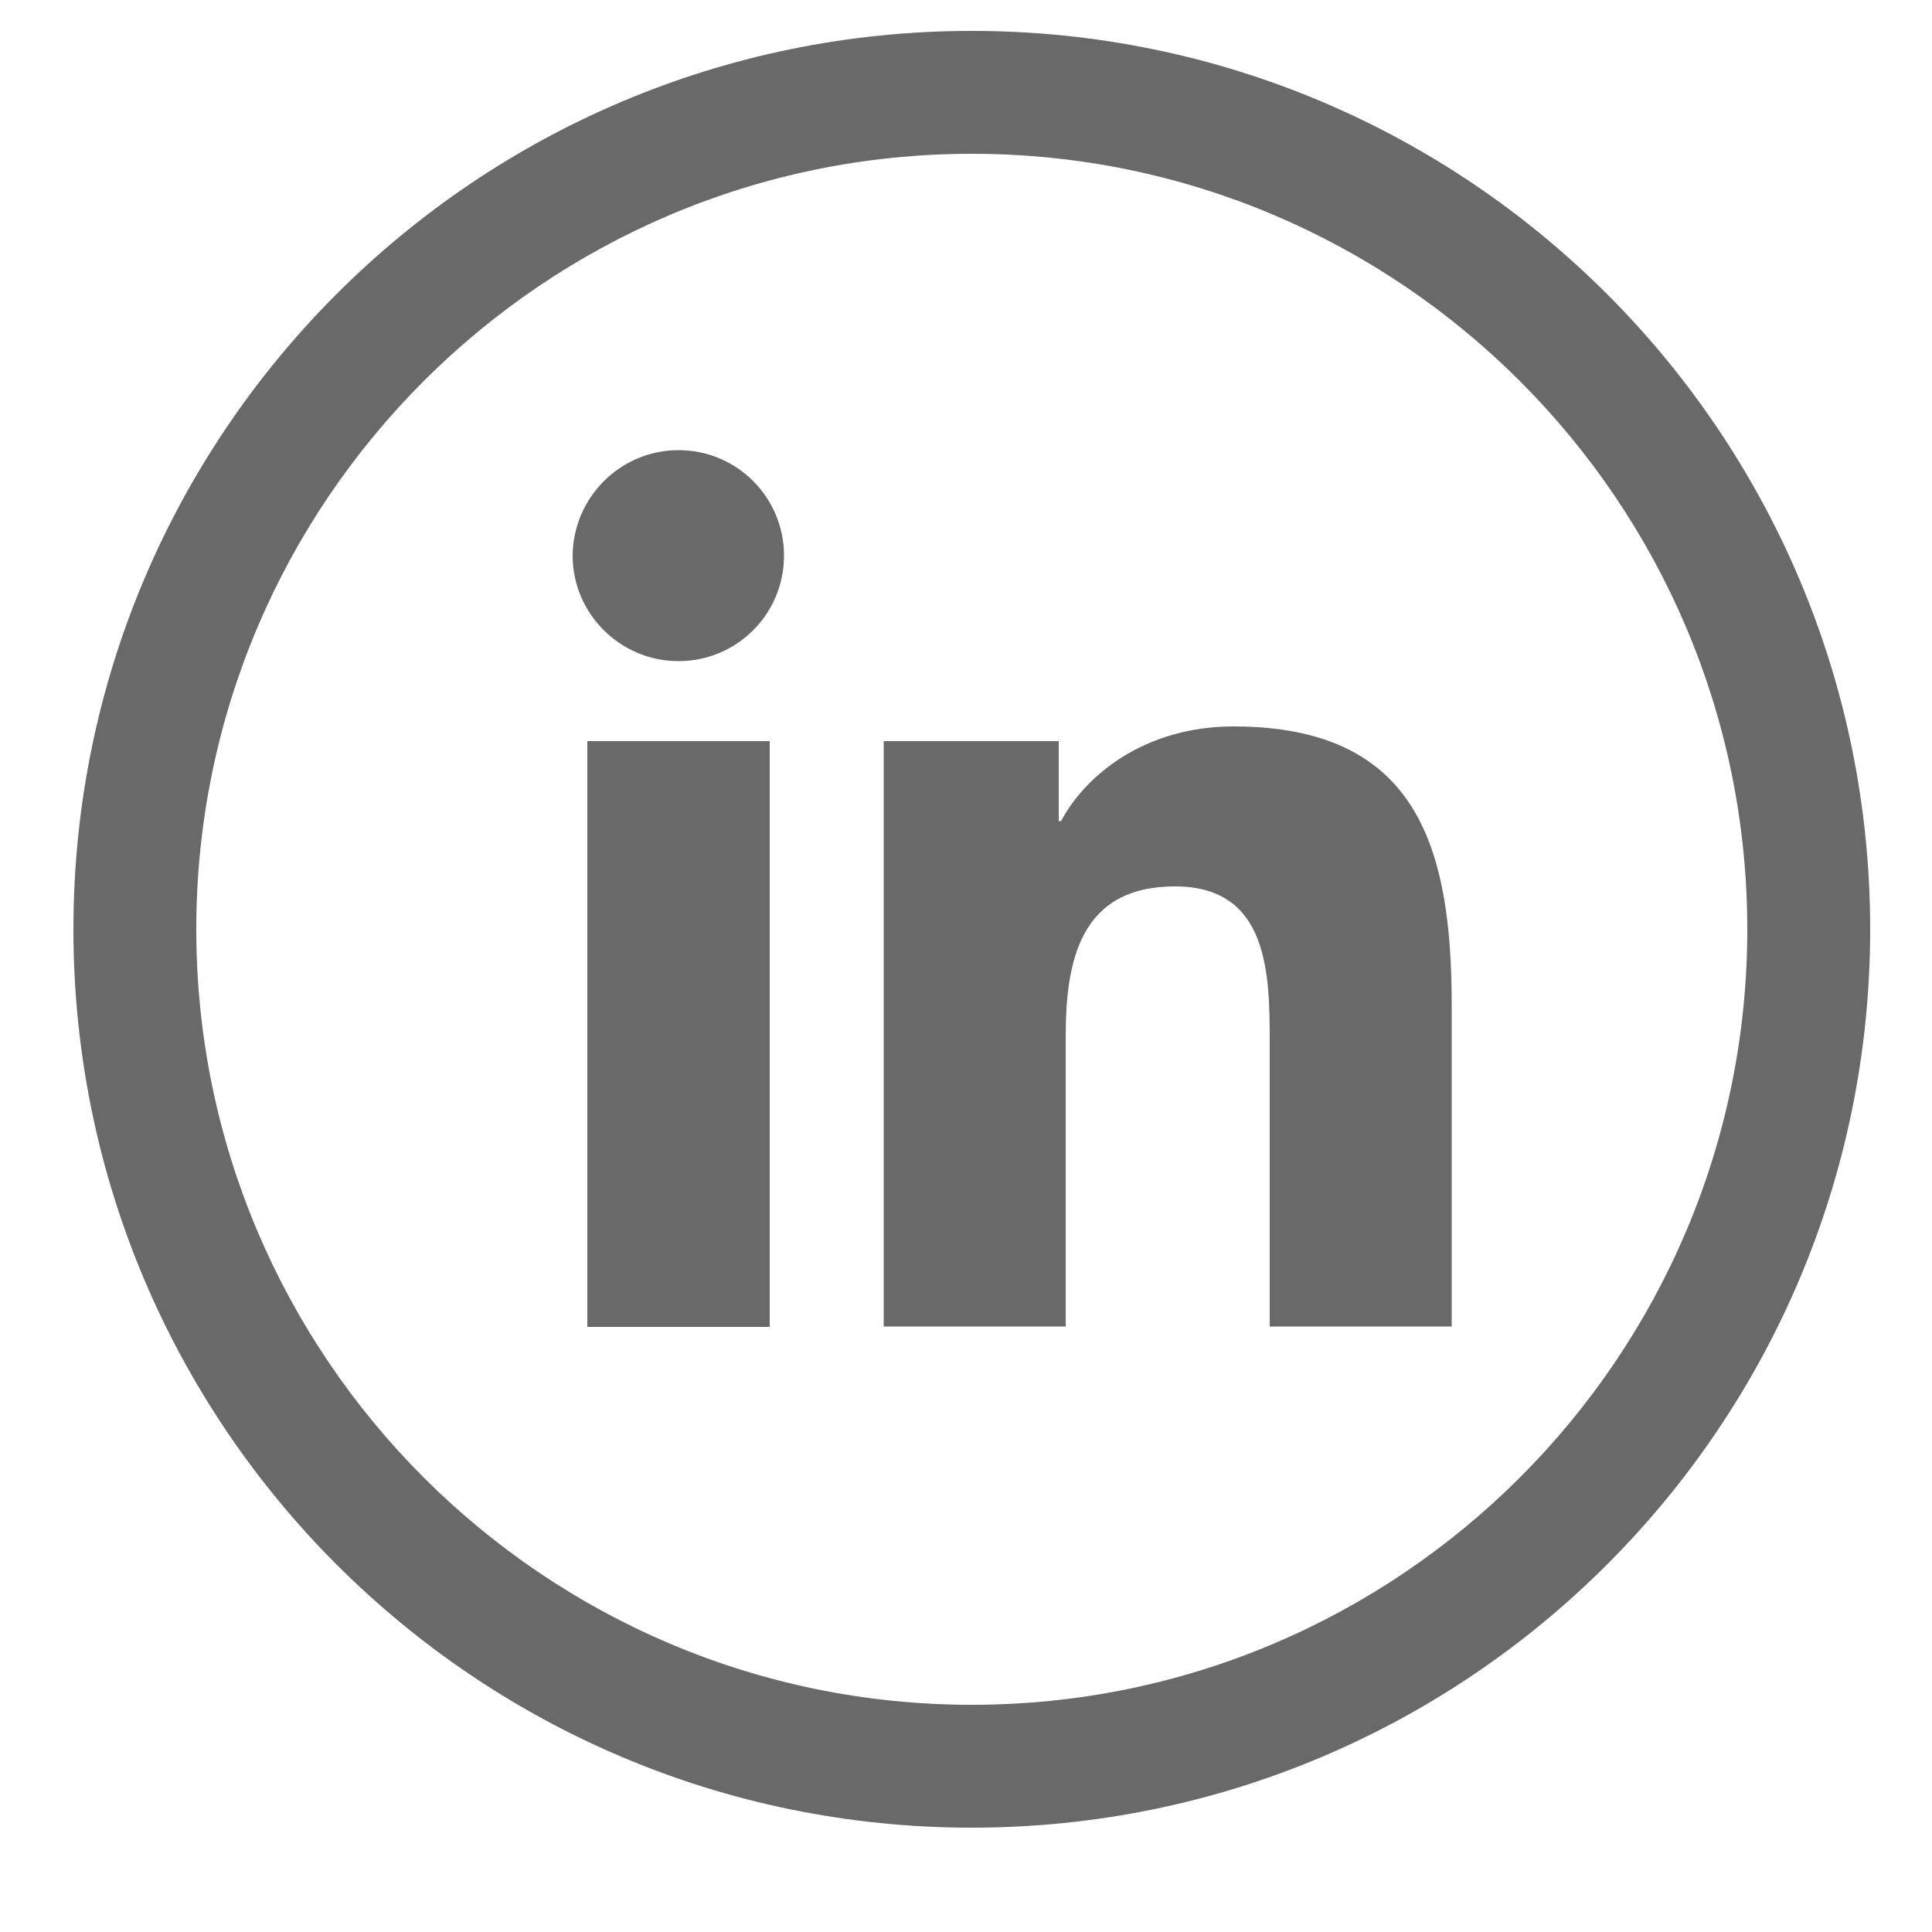
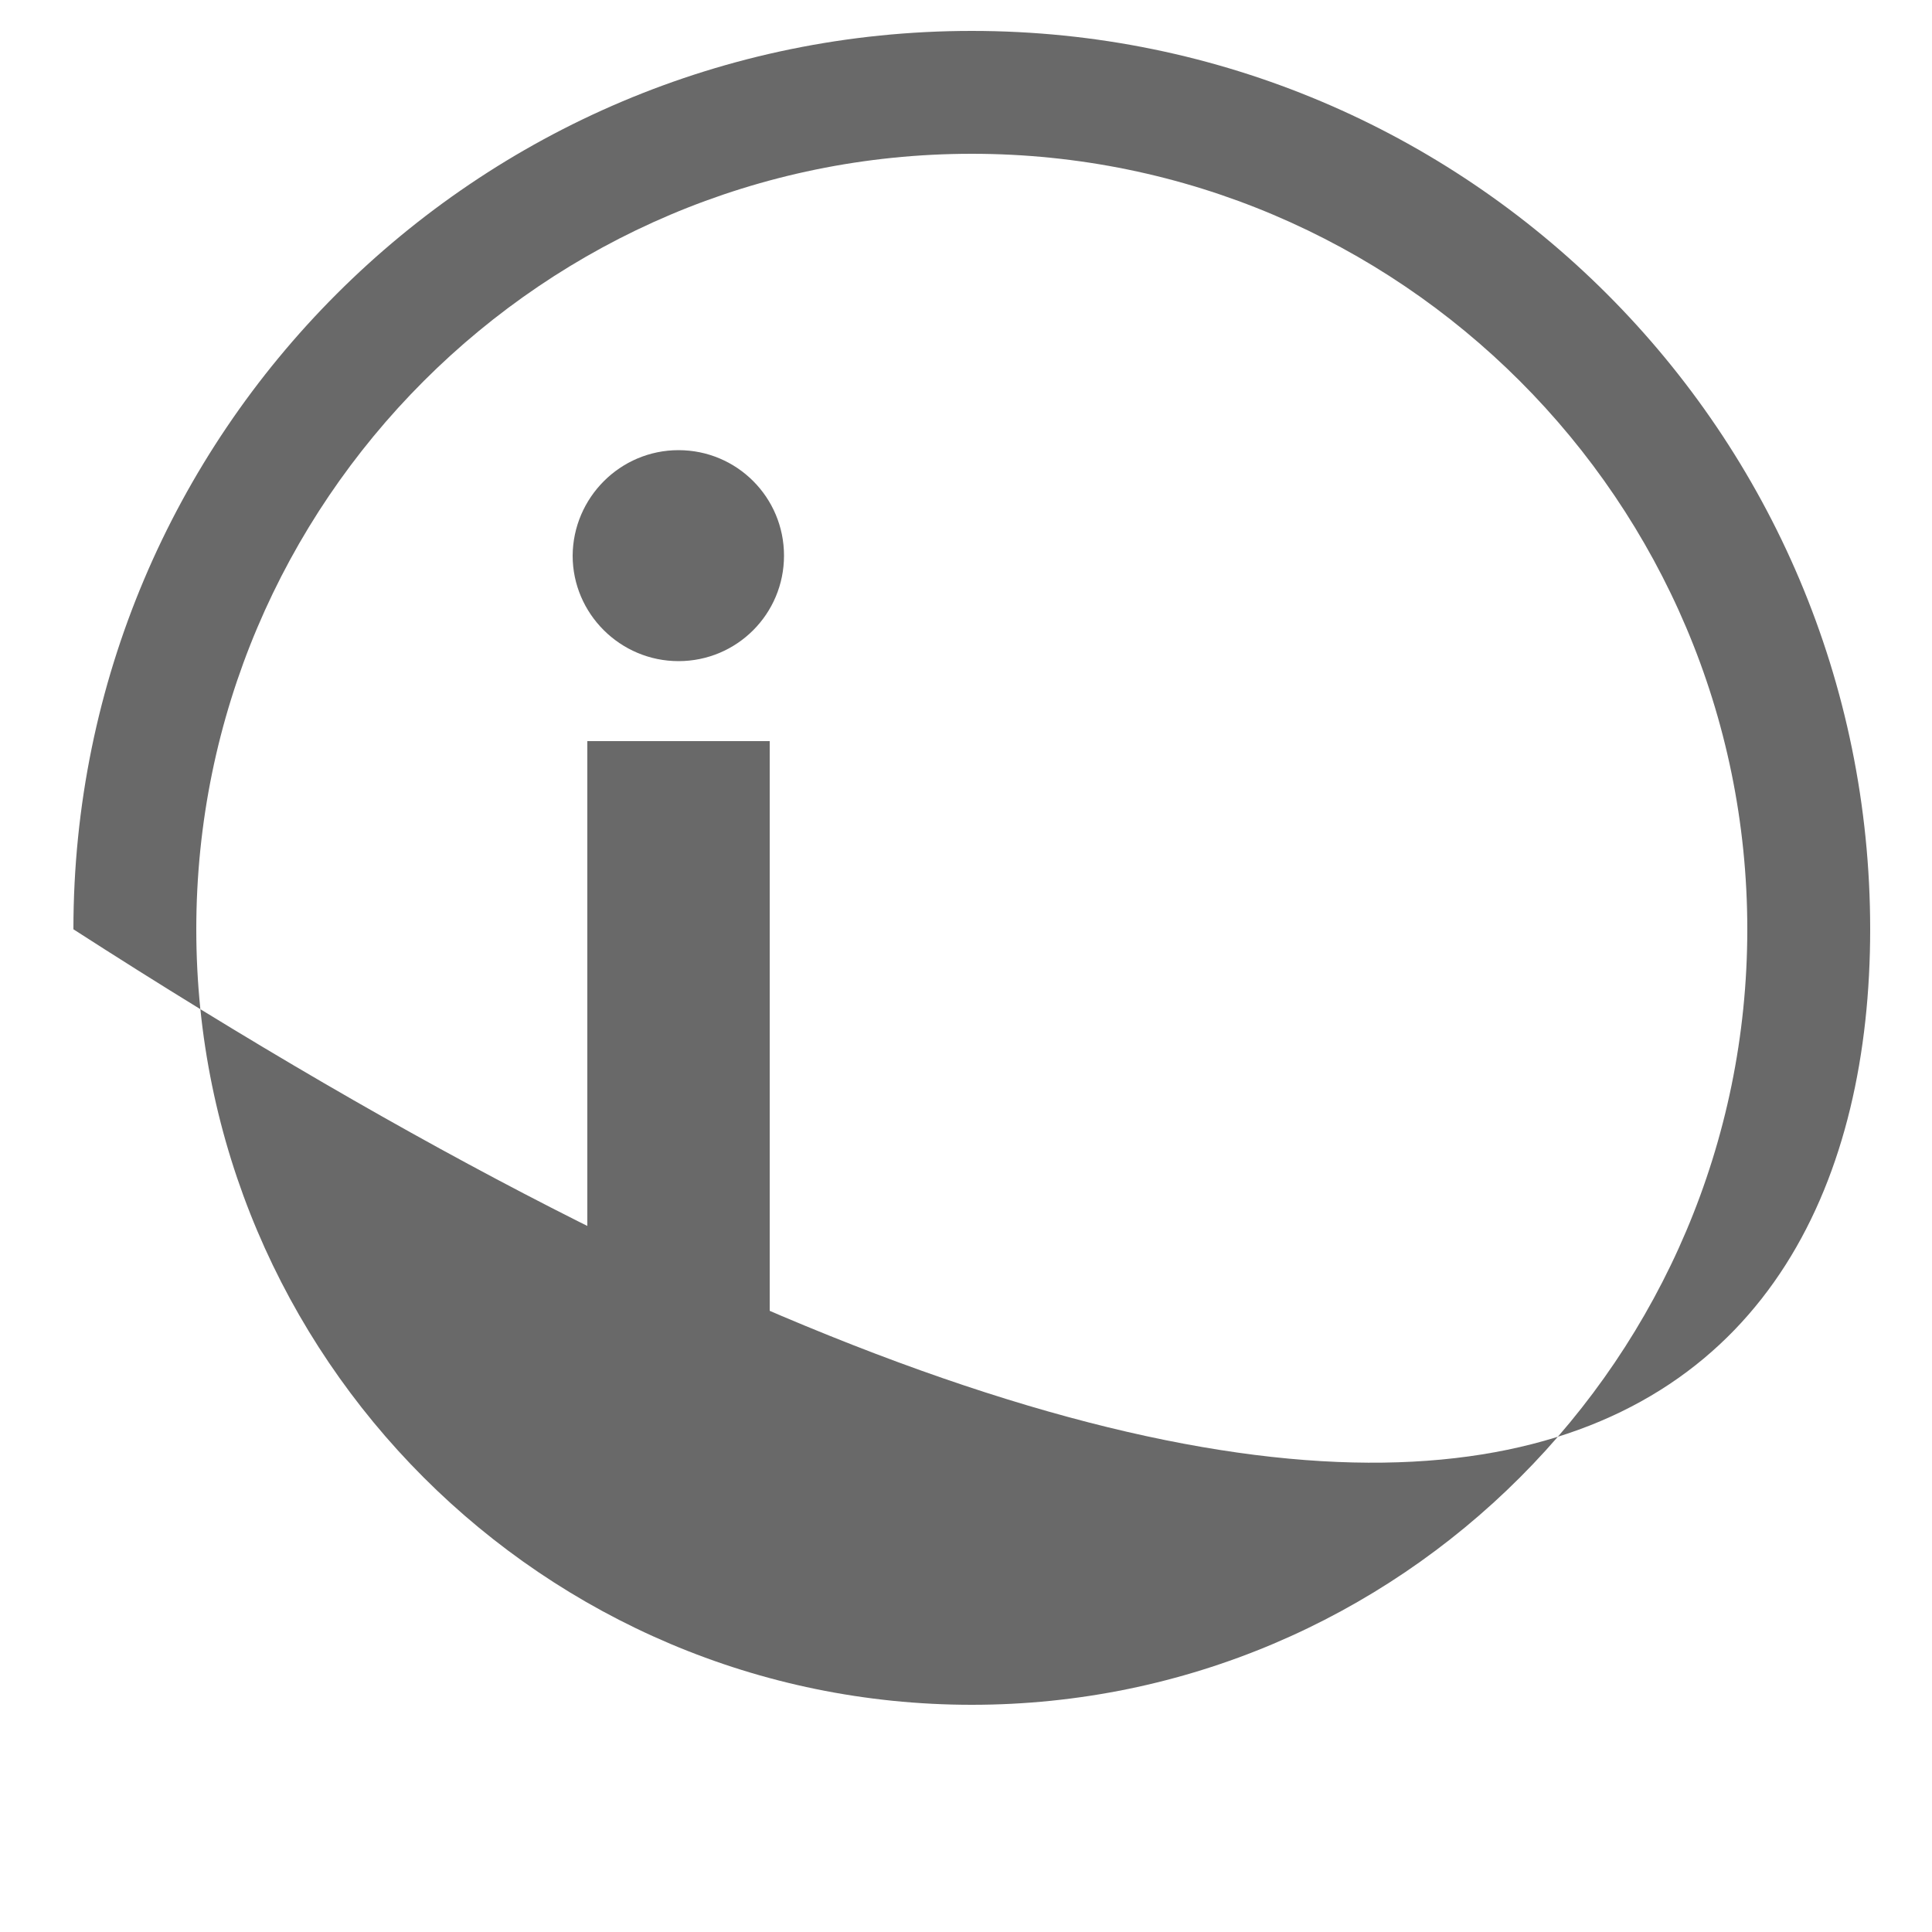
<svg xmlns="http://www.w3.org/2000/svg" version="1.1" id="Capa_1" x="0px" y="0px" viewBox="0 0 500 500" style="enable-background:new 0 0 500 500;" xml:space="preserve">
  <style type="text/css">
	.st0{fill:#696969;}
</style>
  <g>
-     <path class="st0" d="M251.5,39.8c110.7,0,200.7,90,200.7,200.7s-90,200.7-200.7,200.7s-200.7-90-200.7-200.7S140.8,39.8,251.5,39.8    M251.5,8C123.1,8,19,112.1,19,240.5S123.1,473,251.5,473C379.9,473,484,368.9,484,240.5S379.9,8,251.5,8L251.5,8z" />
+     <path class="st0" d="M251.5,39.8c110.7,0,200.7,90,200.7,200.7s-90,200.7-200.7,200.7s-200.7-90-200.7-200.7S140.8,39.8,251.5,39.8    M251.5,8C123.1,8,19,112.1,19,240.5C379.9,473,484,368.9,484,240.5S379.9,8,251.5,8L251.5,8z" />
    <path class="st0" d="M152,191.8h47.2v151.6H152V191.8z M175.6,116.5c15.1,0,27.3,12.2,27.3,27.3c0,15.1-12.2,27.3-27.3,27.3   c-15.1,0-27.4-12.3-27.4-27.3C148.3,128.8,160.5,116.5,175.6,116.5" />
-     <path class="st0" d="M228.8,191.8H274v20.7h0.6c6.3-11.9,21.7-24.5,44.6-24.5c47.7,0,56.5,31.4,56.5,72.2v83.1h-47.1v-73.7   c0-17.6-0.3-40.2-24.5-40.2c-24.5,0-28.3,19.1-28.3,38.9v75h-47.1V191.8z" />
  </g>
</svg>